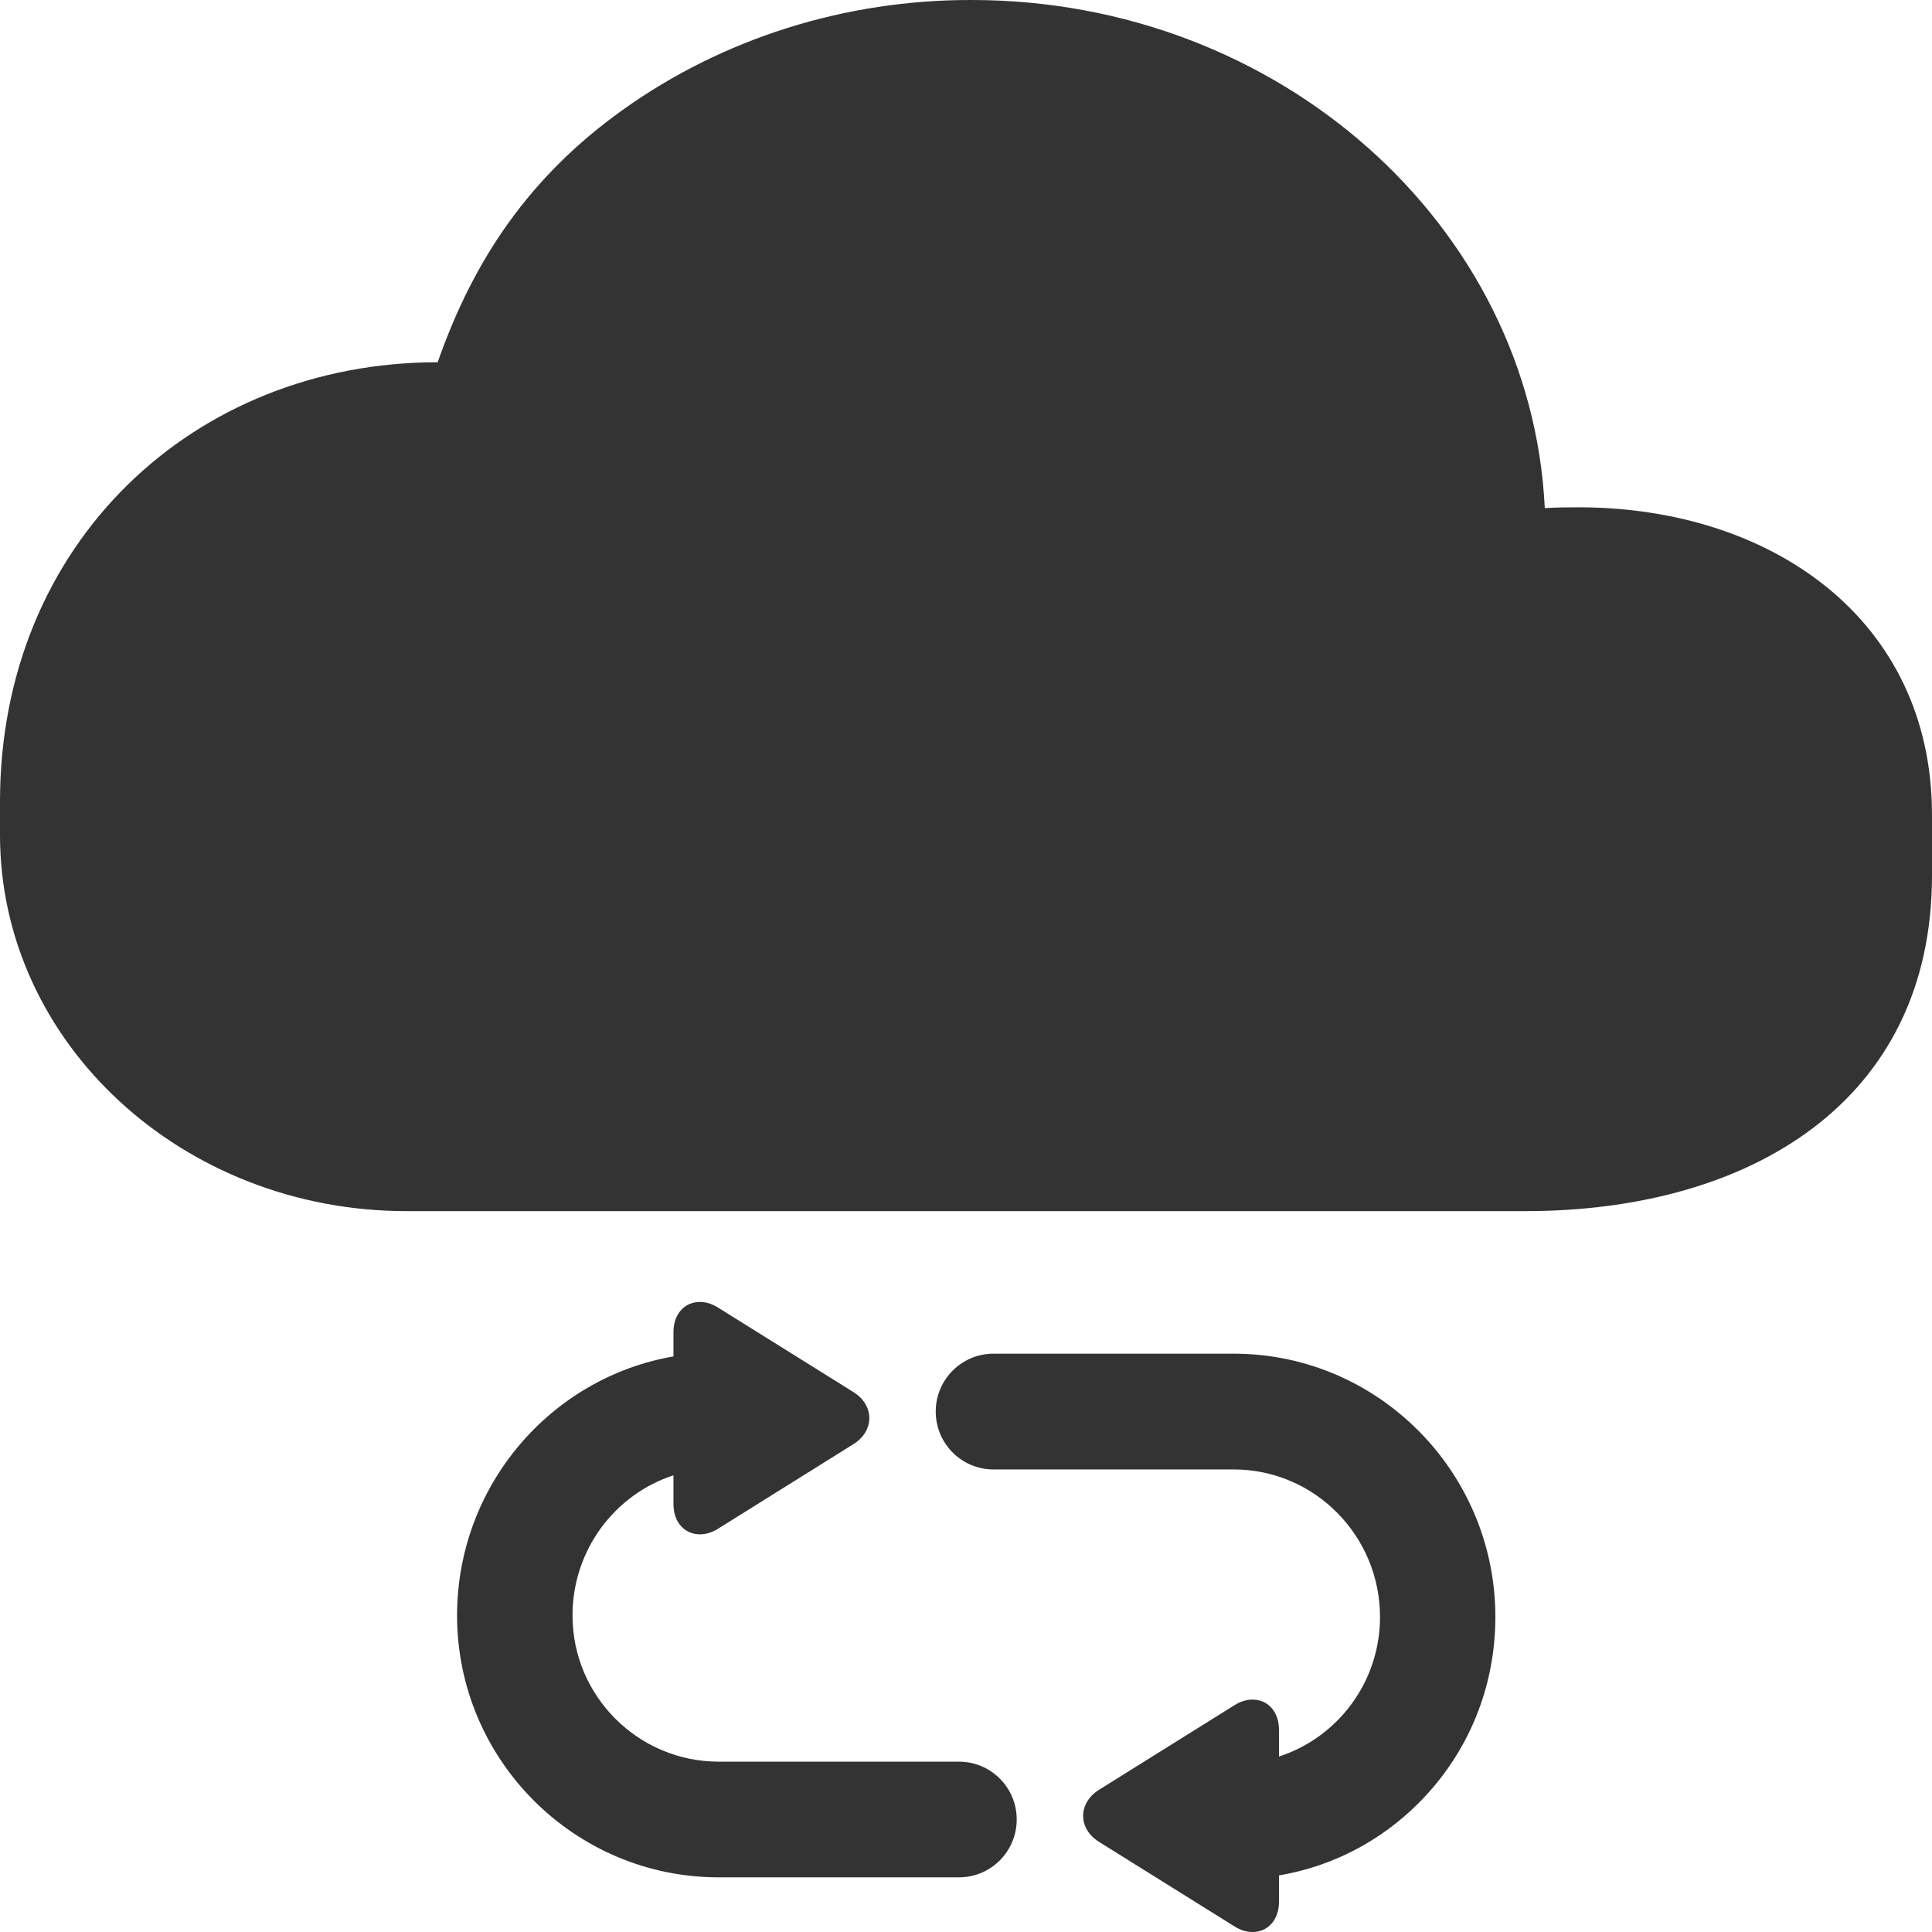
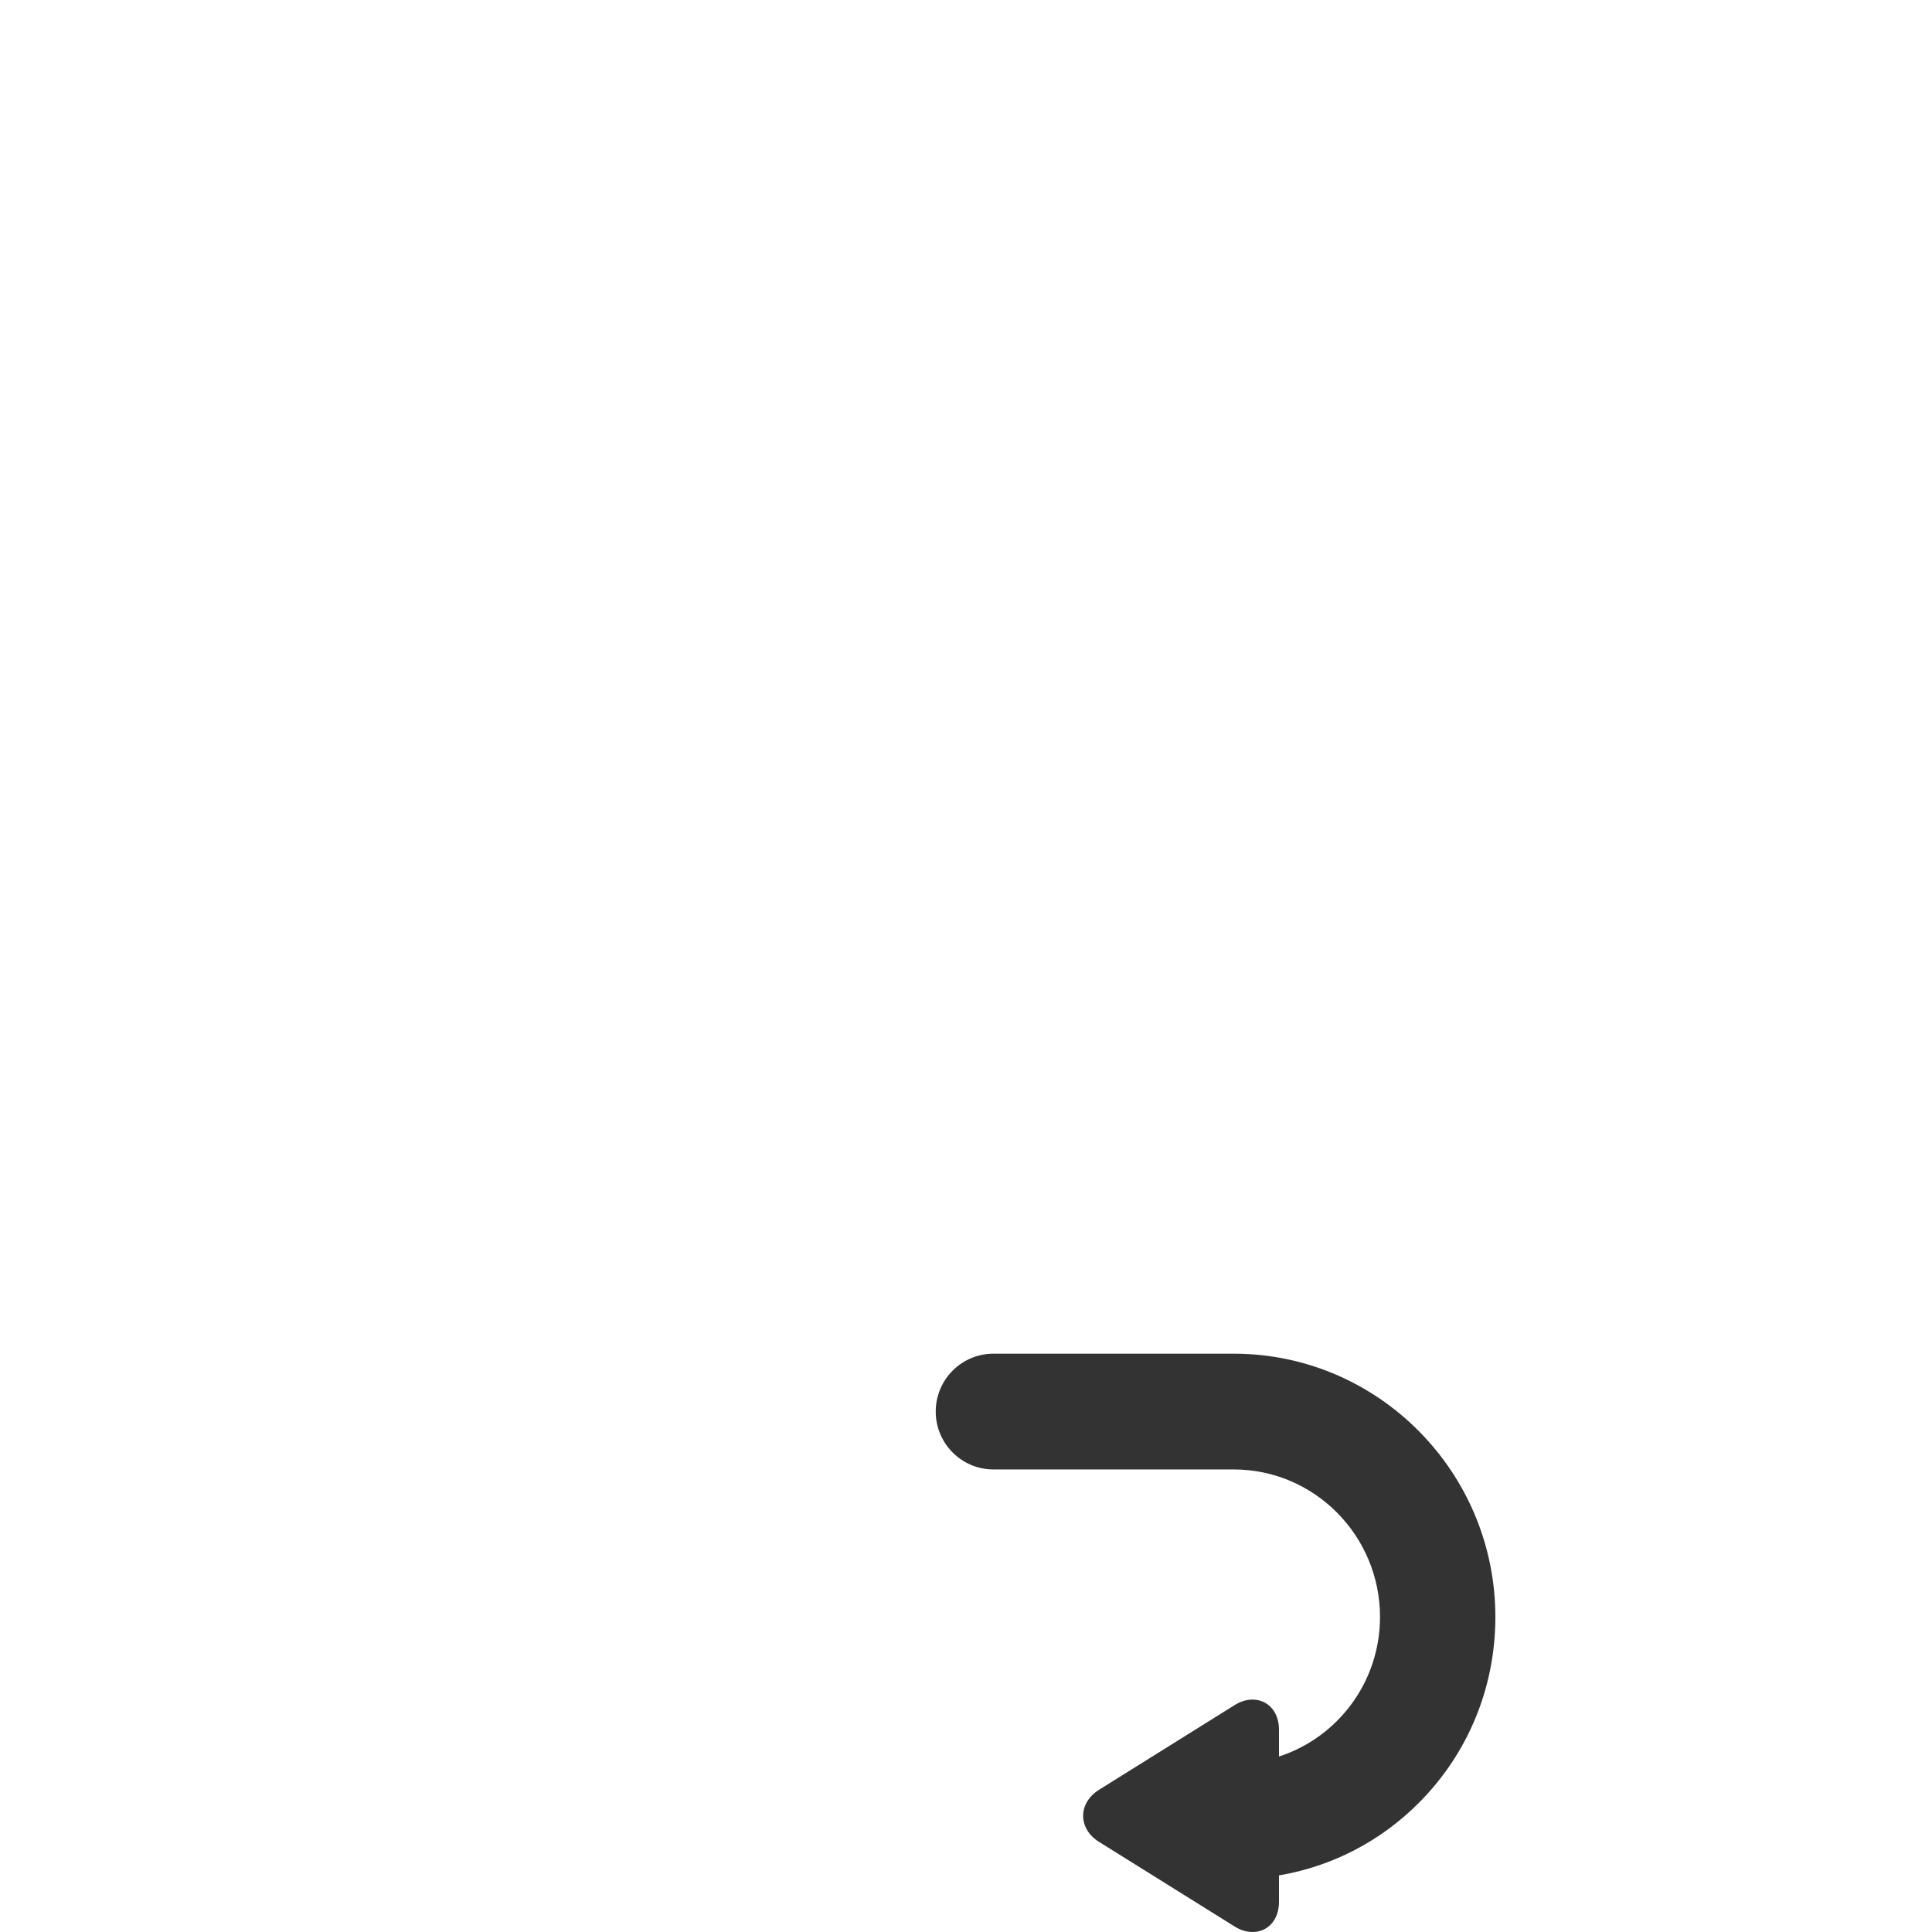
<svg xmlns="http://www.w3.org/2000/svg" width="24" height="24" viewBox="0 0 24 24" fill="none">
-   <path d="M24 10.125C24 7.688 21.996 6.301 19.607 6.302C19.472 6.302 19.332 6.303 19.19 6.312C19.021 2.805 15.892 3.11419e-05 12.07 3.11419e-05C10.502 -0.004 8.978 0.476 7.736 1.365C6.585 2.187 5.885 3.217 5.437 4.5C2.406 4.5 0 6.75 0 9.958V9.988L0 10.372C0 12.955 2.266 15.045 5.05 15.045H18.95C21.734 15.045 24 13.688 24 10.875V10.125Z" fill="#333333" />
-   <path d="M11.913 21.884H8.928C7.927 21.884 7.112 21.069 7.112 20.068C7.112 19.254 7.639 18.563 8.366 18.327V18.686C8.366 18.906 8.501 19.06 8.696 19.06C8.77 19.06 8.845 19.037 8.919 18.991L10.601 17.94C10.727 17.862 10.799 17.743 10.799 17.616C10.799 17.489 10.727 17.371 10.602 17.293L8.919 16.243C8.845 16.197 8.77 16.173 8.696 16.173C8.501 16.173 8.366 16.327 8.366 16.547V16.85C6.842 17.113 5.678 18.456 5.678 20.068C5.678 21.862 7.136 23.321 8.928 23.321H11.913C12.309 23.321 12.63 22.999 12.63 22.602C12.63 22.206 12.309 21.884 11.913 21.884Z" fill="#333333" />
  <path d="M15.326 16.816C17.118 16.816 18.576 18.284 18.576 20.087C18.576 20.958 18.241 21.775 17.632 22.389C17.153 22.873 16.547 23.185 15.888 23.297V23.626C15.888 23.846 15.753 24 15.559 24C15.485 24 15.409 23.977 15.336 23.931L13.652 22.88C13.527 22.802 13.455 22.684 13.455 22.557C13.455 22.43 13.527 22.312 13.653 22.233L15.336 21.182C15.409 21.136 15.485 21.113 15.559 21.113C15.753 21.113 15.888 21.267 15.888 21.487V21.82C16.615 21.585 17.143 20.897 17.143 20.087C17.143 19.076 16.328 18.254 15.326 18.254H12.341C11.945 18.254 11.624 17.932 11.624 17.535C11.624 17.138 11.945 16.816 12.341 16.816H15.326Z" fill="#333333" />
</svg>